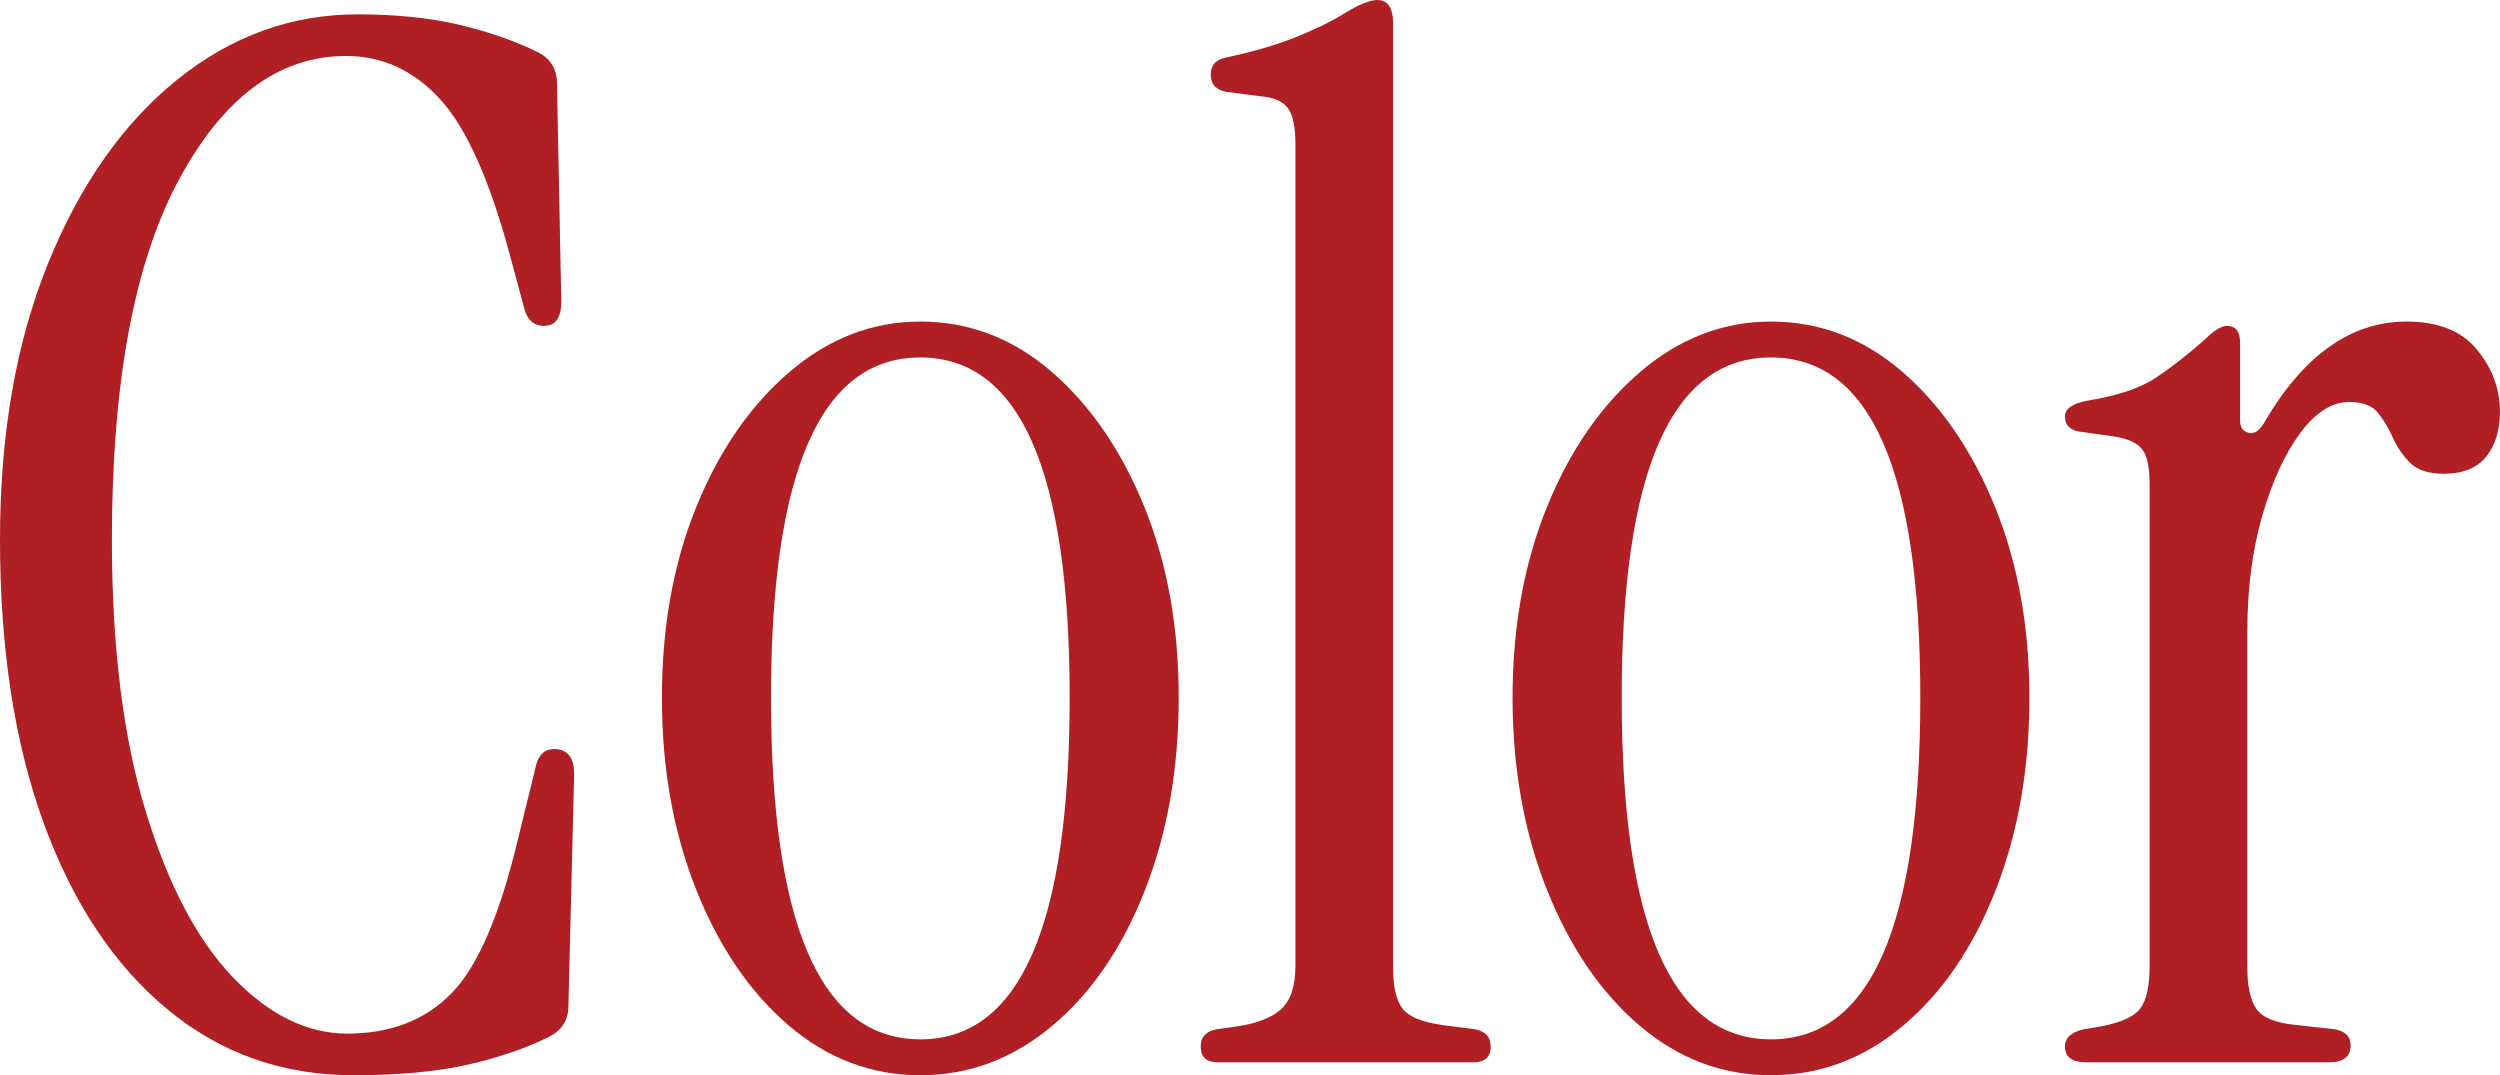
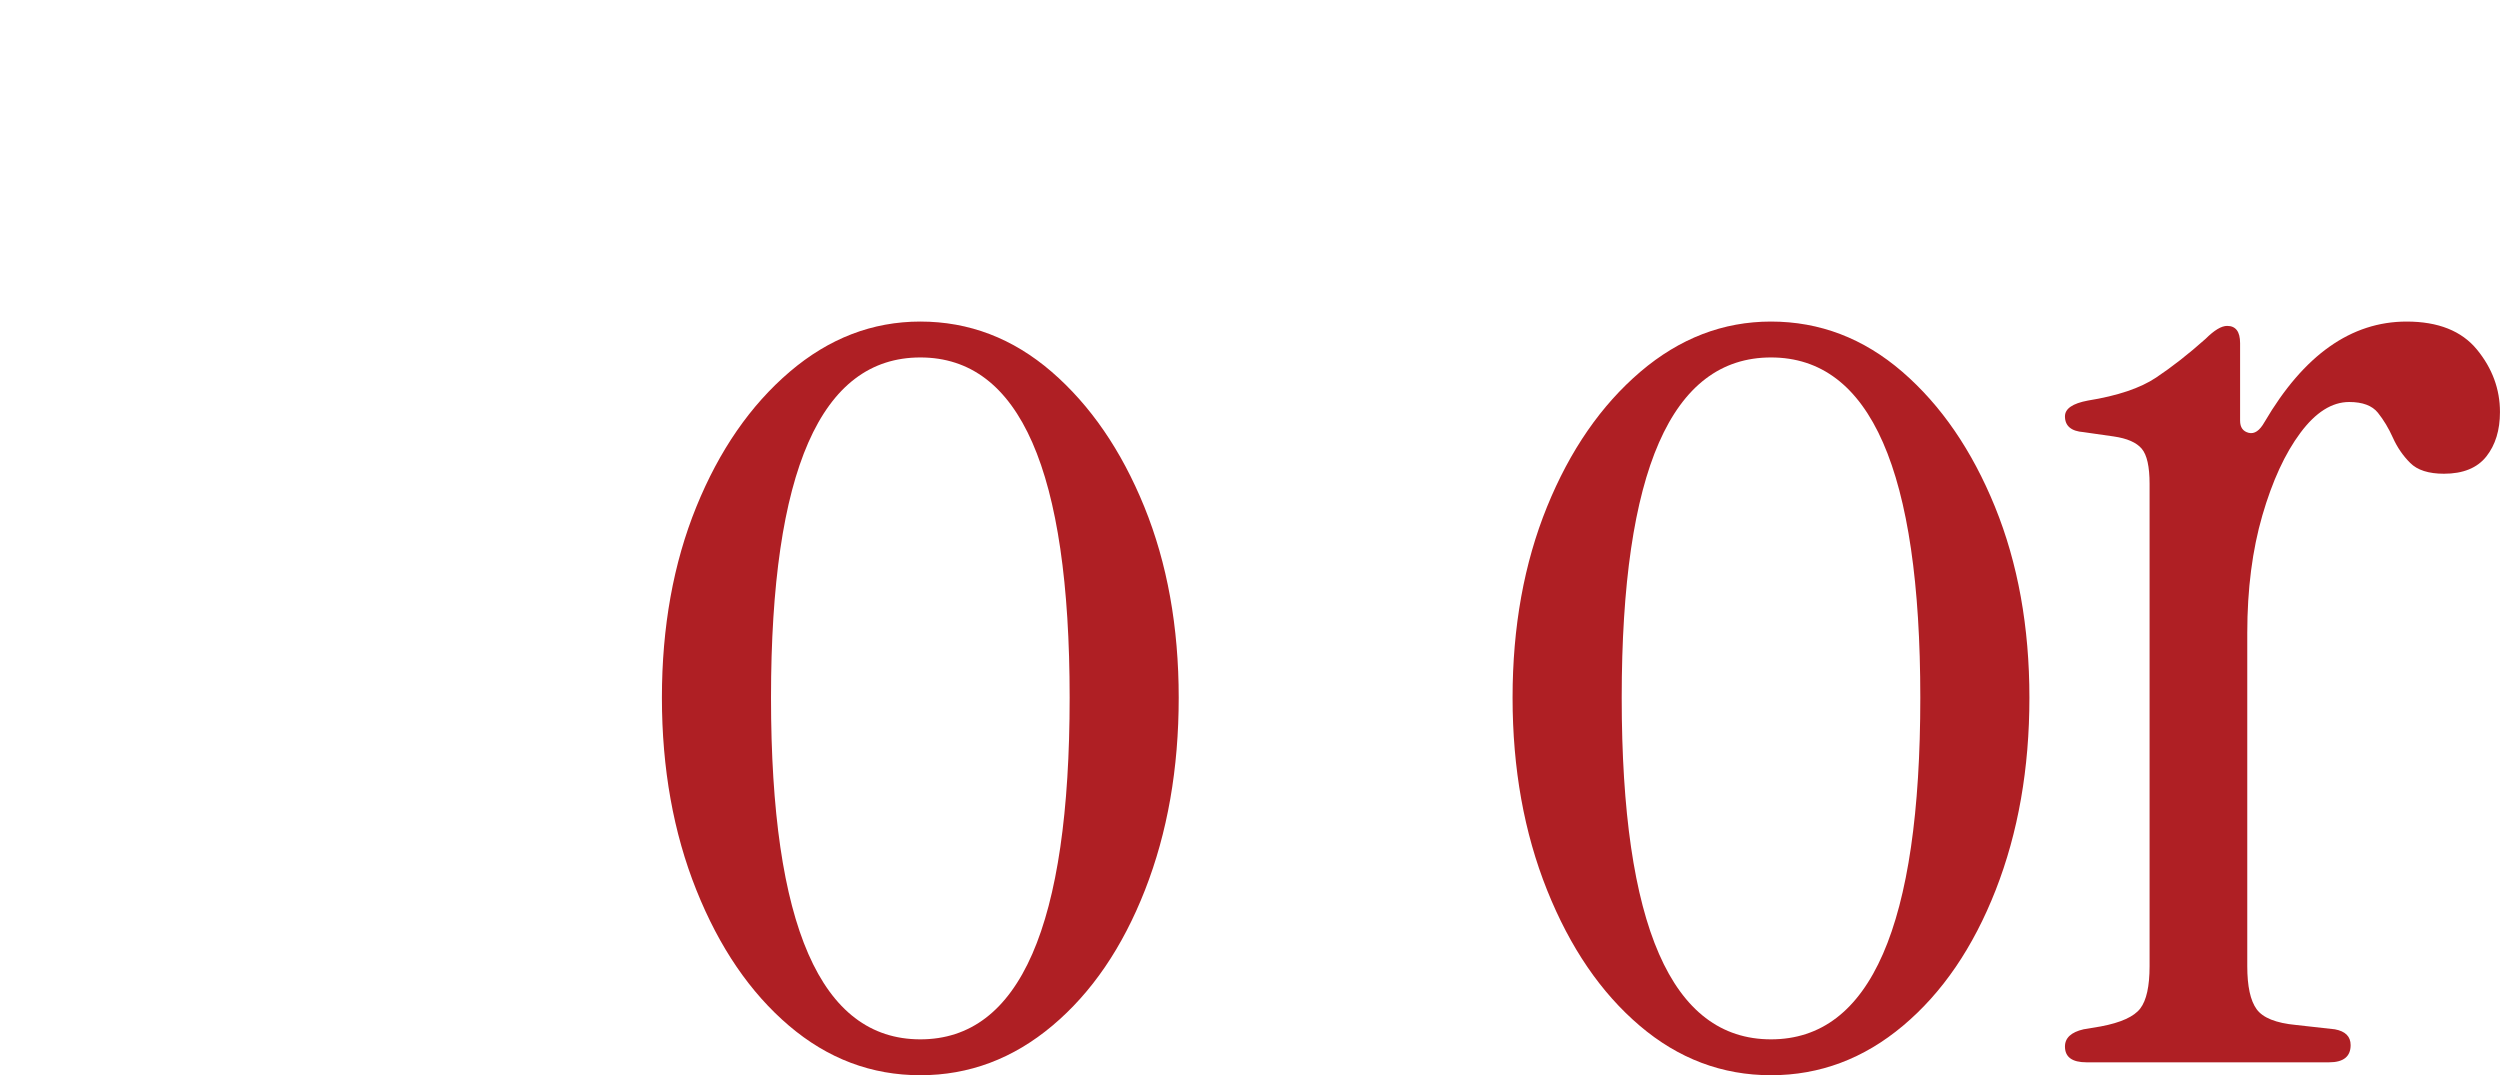
<svg xmlns="http://www.w3.org/2000/svg" id="_レイヤー_2" data-name="レイヤー 2" viewBox="0 0 64.435 27.713">
  <defs>
    <style>
      .cls-1 {
        fill: #af1f24;
      }
    </style>
  </defs>
  <g id="design">
    <g>
-       <path class="cls-1" d="M9.103,27.713c-1.826,0-3.423-.567-4.792-1.702-1.369-1.134-2.43-2.731-3.183-4.792-.752-2.059-1.128-4.496-1.128-7.308,0-2.713.413-5.087,1.239-7.123.826-2.035,1.937-3.613,3.33-4.736C5.963.931,7.511.37,9.213.37c1.011,0,1.899.093,2.664.278.765.185,1.442.425,2.035.721.296.173.444.432.444.777l.11,5.624c0,.42-.147.629-.444.629-.271,0-.443-.16-.518-.481l-.369-1.369c-.519-1.924-1.117-3.256-1.795-3.996-.68-.74-1.486-1.11-2.424-1.11-1.727,0-3.164,1.067-4.311,3.2-1.146,2.134-1.721,5.224-1.721,9.269,0,2.763.29,5.094.869,6.993.58,1.9,1.332,3.33,2.258,4.292.925.962,1.905,1.443,2.941,1.443,1.109,0,2.004-.345,2.683-1.036.678-.69,1.251-2.022,1.72-3.996l.444-1.813c.074-.37.271-.53.593-.481.271.049.406.259.406.629l-.148,5.994c0,.346-.16.605-.48.777-.592.296-1.289.537-2.09.721-.803.185-1.795.278-2.979.278Z" />
      <path class="cls-1" d="M23.721,27.713c-1.259,0-2.387-.426-3.386-1.277-.999-.851-1.795-2.016-2.387-3.496s-.888-3.132-.888-4.958c0-1.825.296-3.465.888-4.921.592-1.455,1.394-2.614,2.405-3.478,1.011-.863,2.134-1.295,3.367-1.295,1.258,0,2.386.432,3.386,1.295.998.864,1.794,2.023,2.387,3.478.592,1.456.887,3.096.887,4.921,0,1.826-.289,3.478-.869,4.958s-1.375,2.646-2.387,3.496c-1.012.851-2.146,1.277-3.403,1.277ZM23.721,26.788c2.565,0,3.848-2.935,3.848-8.806,0-5.846-1.282-8.769-3.848-8.769s-3.849,2.923-3.849,8.769c0,5.871,1.283,8.806,3.849,8.806Z" />
-       <path class="cls-1" d="M31.391,27.38c-.296,0-.444-.135-.444-.407,0-.246.135-.394.407-.444l.519-.074c.518-.074.899-.222,1.146-.444.246-.222.369-.592.369-1.11V3.7c0-.444-.067-.752-.203-.925-.136-.172-.376-.271-.721-.296l-.852-.111c-.271-.049-.406-.197-.406-.444s.135-.395.406-.444c.69-.148,1.282-.32,1.775-.518.494-.197.9-.395,1.222-.592.395-.246.69-.37.888-.37.271,0,.407.197.407.592v24.309c0,.518.08.882.241,1.091.16.21.499.352,1.018.426l.85.111c.271.05.408.198.408.444,0,.272-.148.407-.444.407h-6.586Z" />
      <path class="cls-1" d="M45.646,27.713c-1.258,0-2.387-.426-3.385-1.277-1-.851-1.795-2.016-2.387-3.496s-.889-3.132-.889-4.958c0-1.825.297-3.465.889-4.921.592-1.455,1.393-2.614,2.404-3.478,1.012-.863,2.134-1.295,3.367-1.295,1.258,0,2.387.432,3.386,1.295.999.864,1.794,2.023,2.387,3.478.592,1.456.888,3.096.888,4.921,0,1.826-.29,3.478-.869,4.958-.58,1.48-1.375,2.646-2.387,3.496-1.012.851-2.146,1.277-3.404,1.277ZM45.646,26.788c2.565,0,3.848-2.935,3.848-8.806,0-5.846-1.282-8.769-3.848-8.769s-3.848,2.923-3.848,8.769c0,5.871,1.282,8.806,3.848,8.806Z" />
      <path class="cls-1" d="M58.366,10.878c1.011-1.727,2.232-2.59,3.662-2.59.814,0,1.419.241,1.813.722s.593,1.018.593,1.609c0,.469-.118.851-.352,1.147-.235.296-.6.444-1.092.444-.395,0-.685-.093-.869-.278-.186-.185-.334-.4-.445-.647-.11-.246-.24-.462-.388-.647s-.396-.277-.74-.277c-.444,0-.864.265-1.258.795-.396.531-.722,1.239-.98,2.127s-.389,1.9-.389,3.034v8.584c0,.518.08.888.241,1.11.16.222.499.358,1.018.407l.998.111c.271.05.407.185.407.407,0,.296-.185.444-.556.444h-6.252c-.37,0-.555-.135-.555-.407,0-.222.16-.37.48-.444l.443-.074c.519-.098.857-.252,1.018-.462.16-.209.24-.573.24-1.091v-12.432c0-.444-.067-.746-.203-.906-.136-.16-.376-.265-.721-.315l-.777-.111c-.32-.024-.48-.16-.48-.407,0-.197.196-.333.592-.407.764-.123,1.35-.32,1.757-.592s.833-.604,1.276-.999c.223-.222.407-.333.555-.333.223,0,.334.148.334.444v1.998c0,.173.074.277.222.314s.283-.056.407-.277Z" />
    </g>
  </g>
</svg>